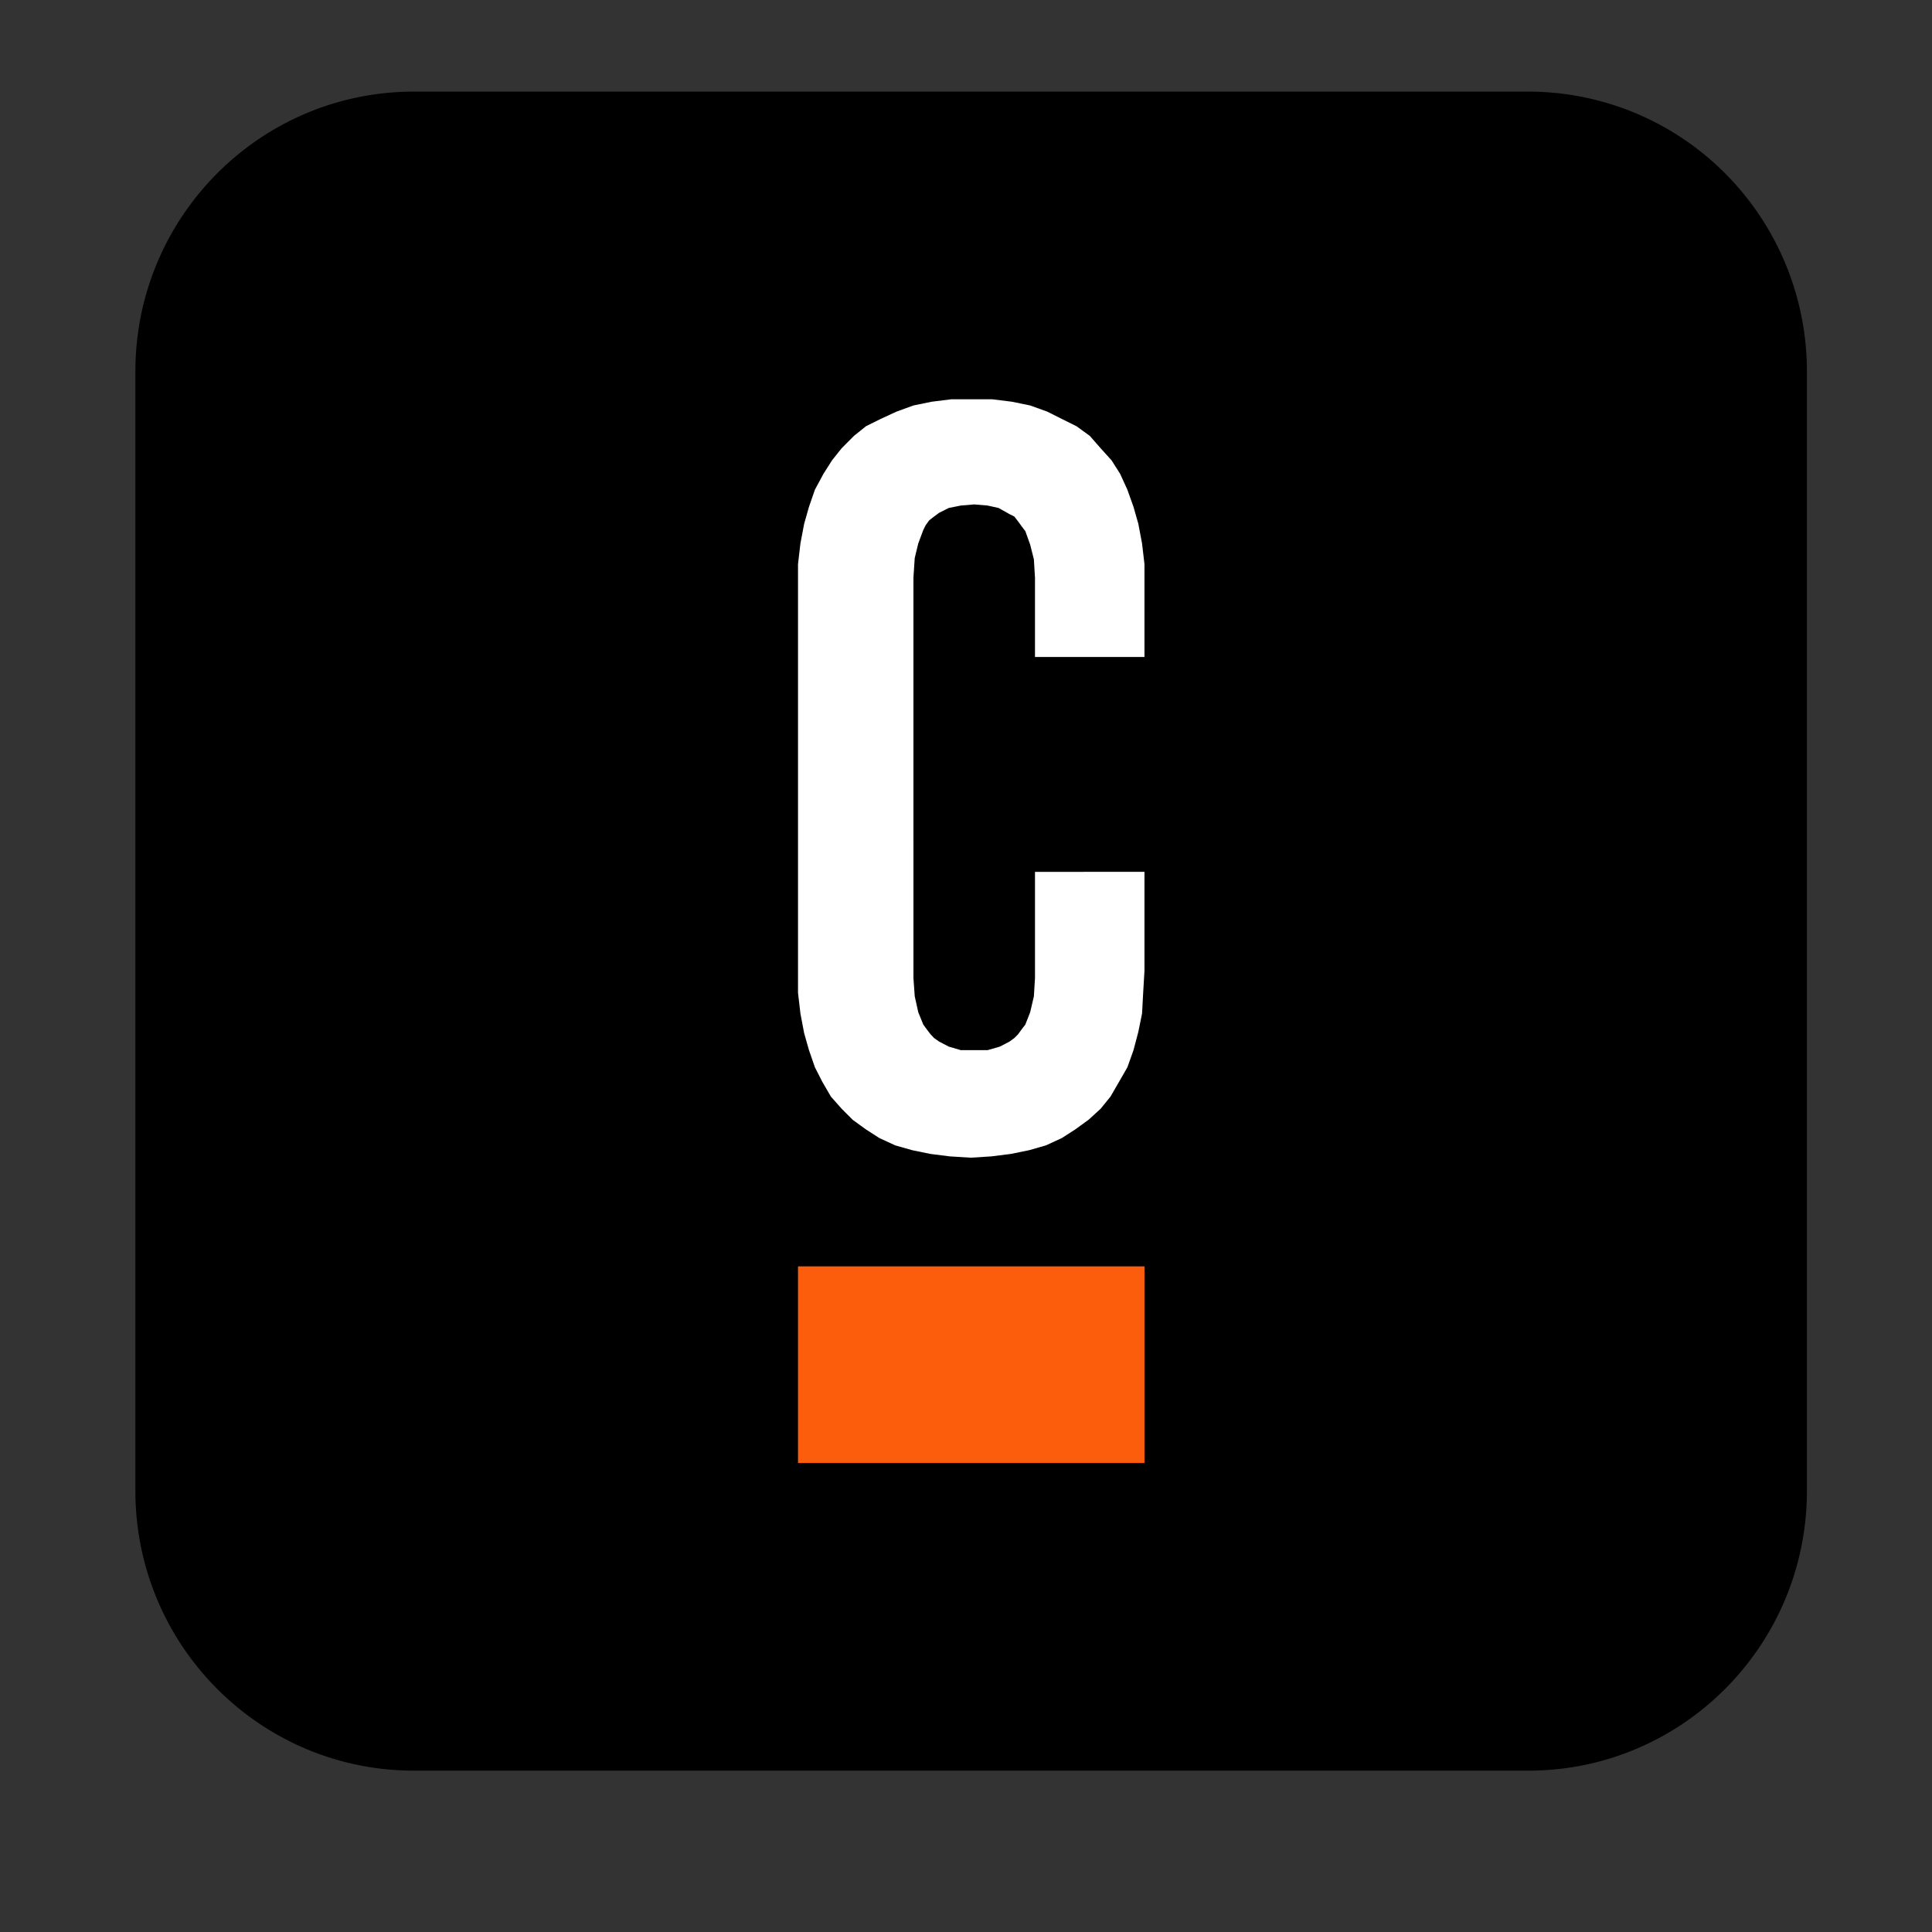
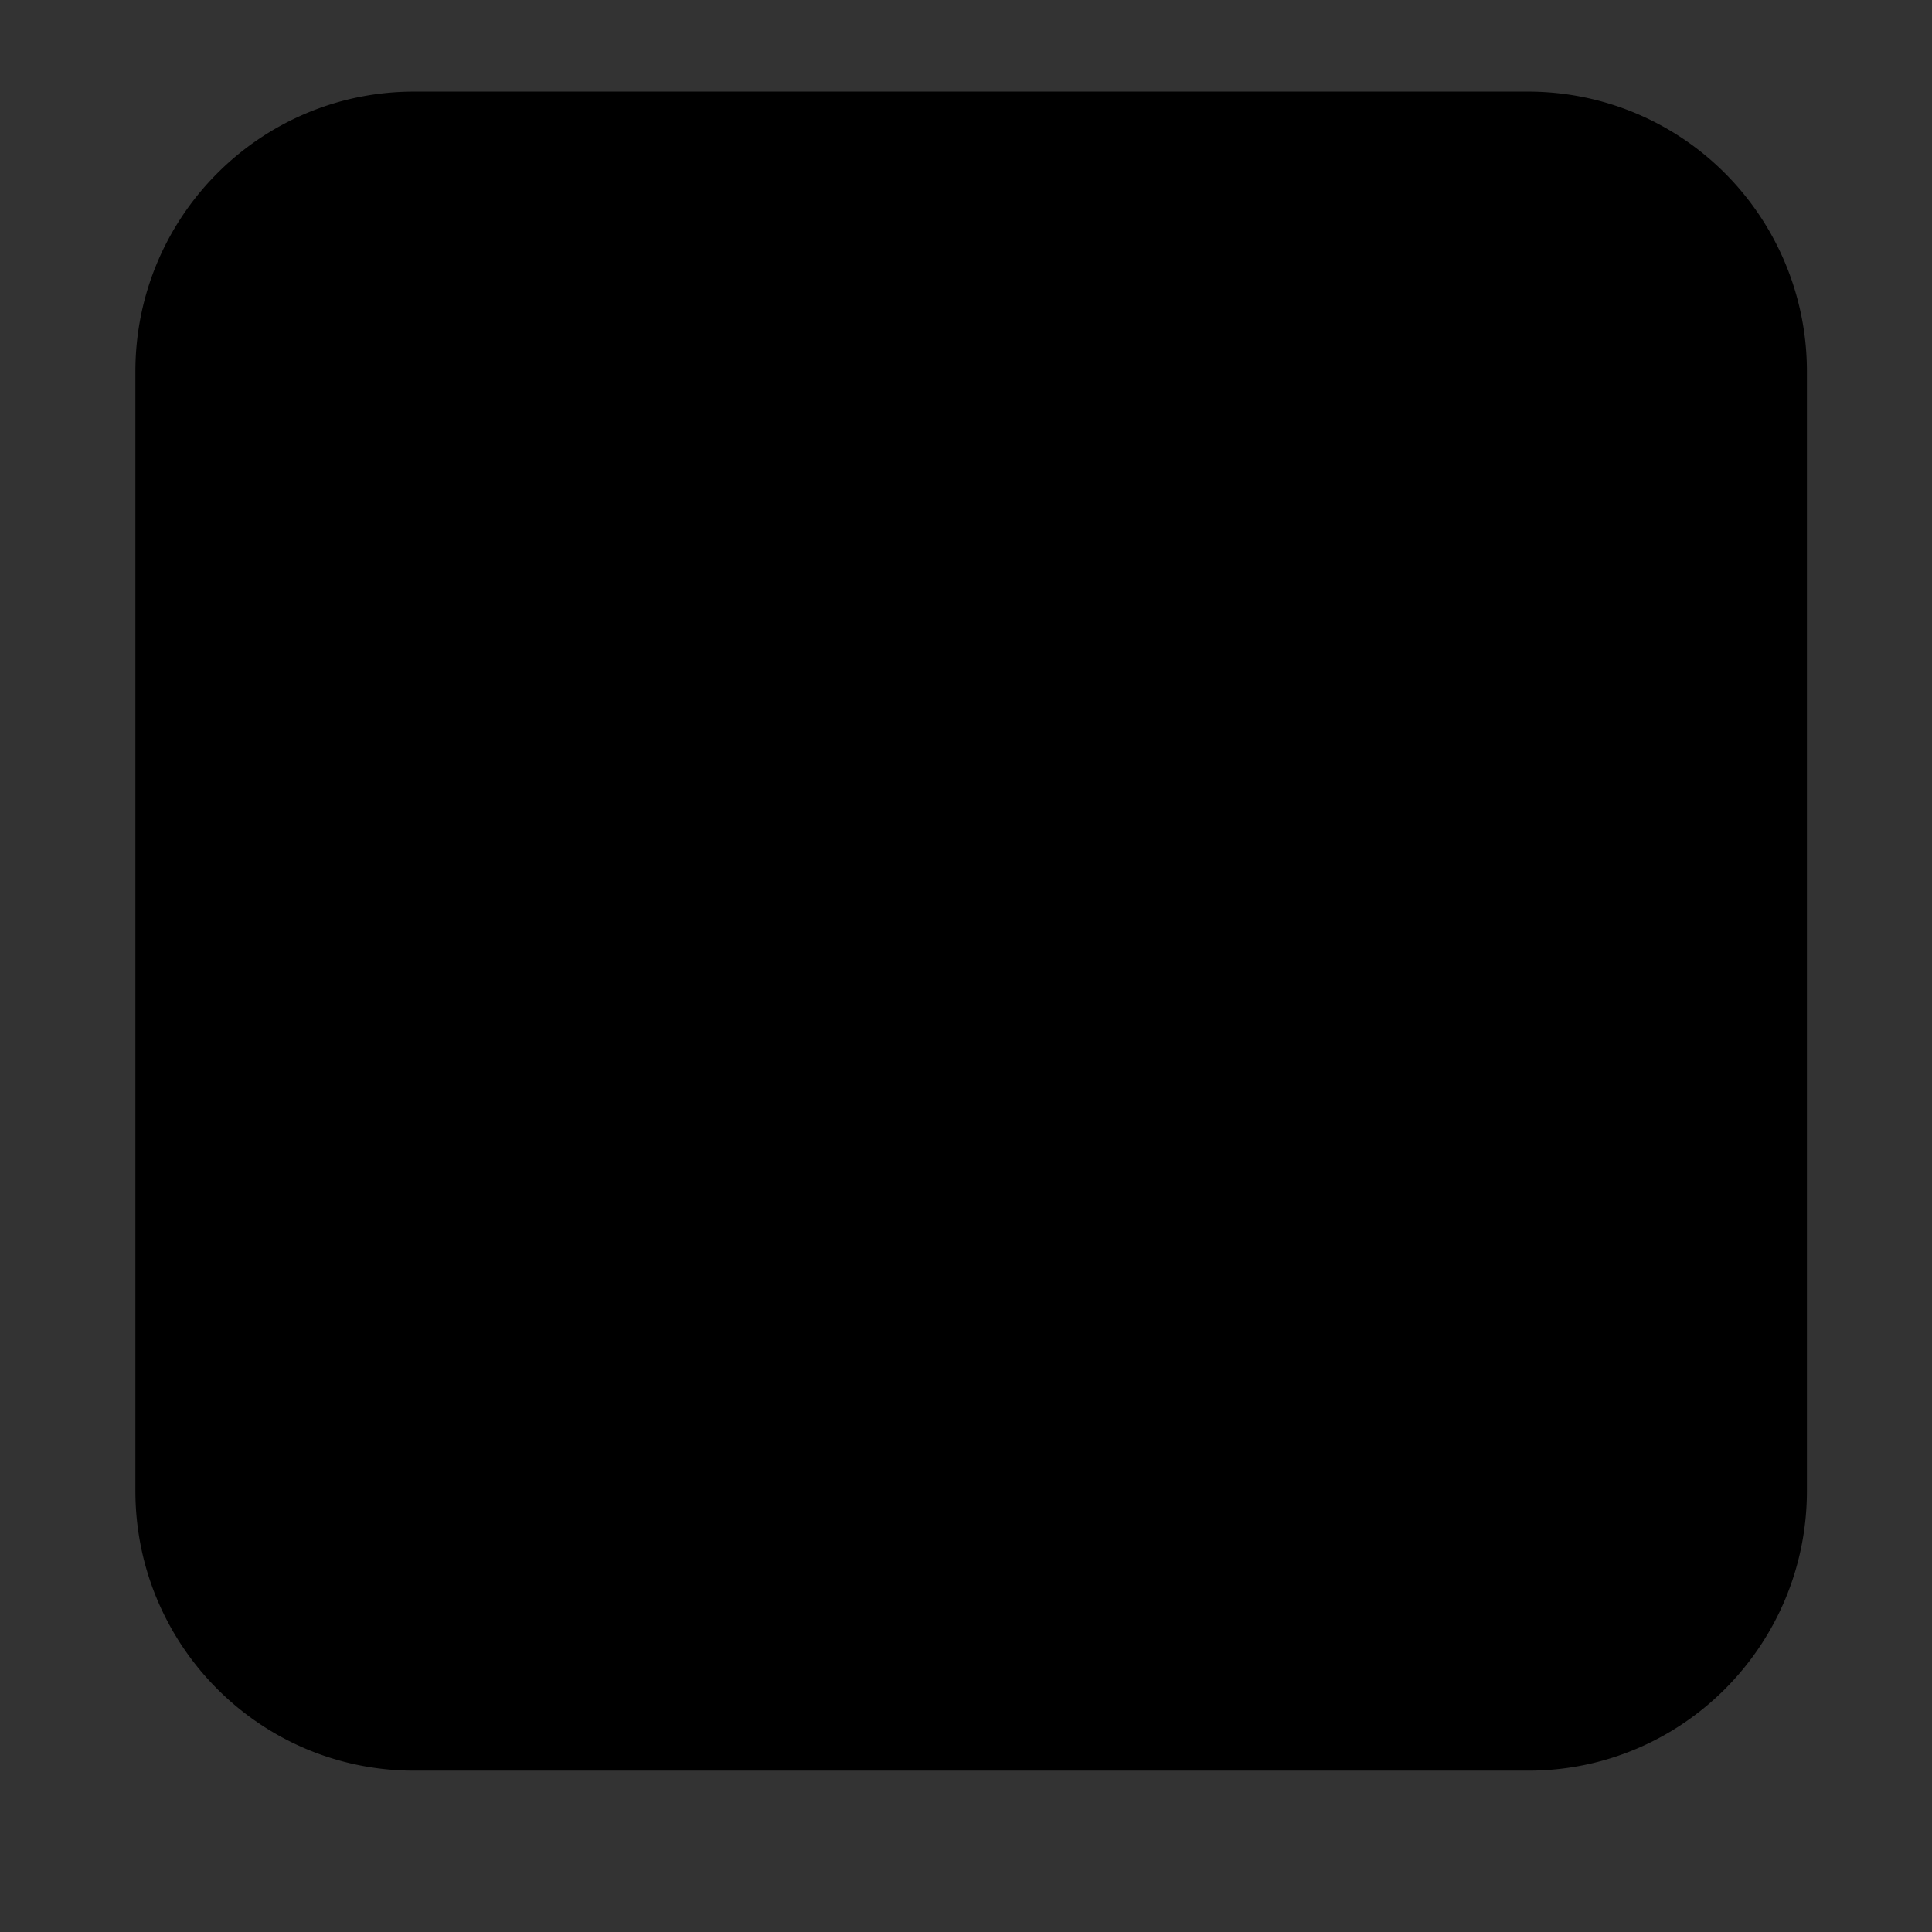
<svg xmlns="http://www.w3.org/2000/svg" viewBox="450 0 275 275">
  <rect x="450" y="0" width="275" height="275" fill="#333333" stroke="none" />
  <path fill-rule="evenodd" d="M469.27 52.877c0-22.005 17.752-39.837 39.658-39.837h158.609a39.56 39.56 0 0 1 28.044 11.666 39.918 39.918 0 0 1 11.614 28.17v159.322c0 22.005-17.752 39.837-39.658 39.837H508.928c-21.906 0-39.658-17.832-39.658-39.837V52.876Z" clip-rule="evenodd" />
-   <path fill="#FC5D0D" d="M612.903 180.254h-49.315v27.984h49.315v-27.984Z" />
-   <path fill="#fff" fill-rule="evenodd" d="m585.388 56.836-2.778.346-2.592.531-2.408.877-2.249 1.037-2.09 1.036-1.72 1.382-1.746 1.754-1.376 1.727-1.217 1.914-1.217 2.259-.846 2.445-.688 2.418-.529 2.79-.344 2.95v61.018l.344 2.95.529 2.791.688 2.418.846 2.445 1.059 2.073 1.217 2.099 1.534 1.728 1.561 1.568 1.905 1.382 1.905 1.222 2.249 1.037 2.434.691 2.593.531 2.751.346 2.963.186 2.937-.186 2.751-.346 2.62-.531 2.407-.691 2.249-1.037 1.905-1.222 1.905-1.382 1.72-1.568 1.402-1.728 1.217-2.099 1.19-2.073.873-2.445.688-2.604.529-2.605.159-2.95.185-3.136v-14.085H597.32v15.122l-.158 2.604-.53 2.259-.687 1.754-.53.691-.502.691-.529.532-.688.505-1.376.717-1.746.505h-3.81l-1.72-.505-1.375-.717-.715-.505-.502-.532-.53-.691-.502-.691-.715-1.754-.502-2.259-.185-2.604V82.216l.185-2.79.502-2.073.715-1.914.344-.69.502-.692.688-.531.715-.532 1.375-.69 1.72-.346 1.905-.16 1.905.16 1.561.345 1.561.877.688.346.529.69.502.692.53.69.687 1.914.53 2.1.158 2.604v11.295h15.583V80.303l-.344-2.95-.529-2.79-.688-2.42-.873-2.444-1.032-2.26-1.217-1.913-1.56-1.727-1.535-1.754-1.905-1.382-2.09-1.036-2.064-1.037-2.434-.877-2.592-.531-2.778-.346h-5.874Z" clip-rule="evenodd" />
</svg>